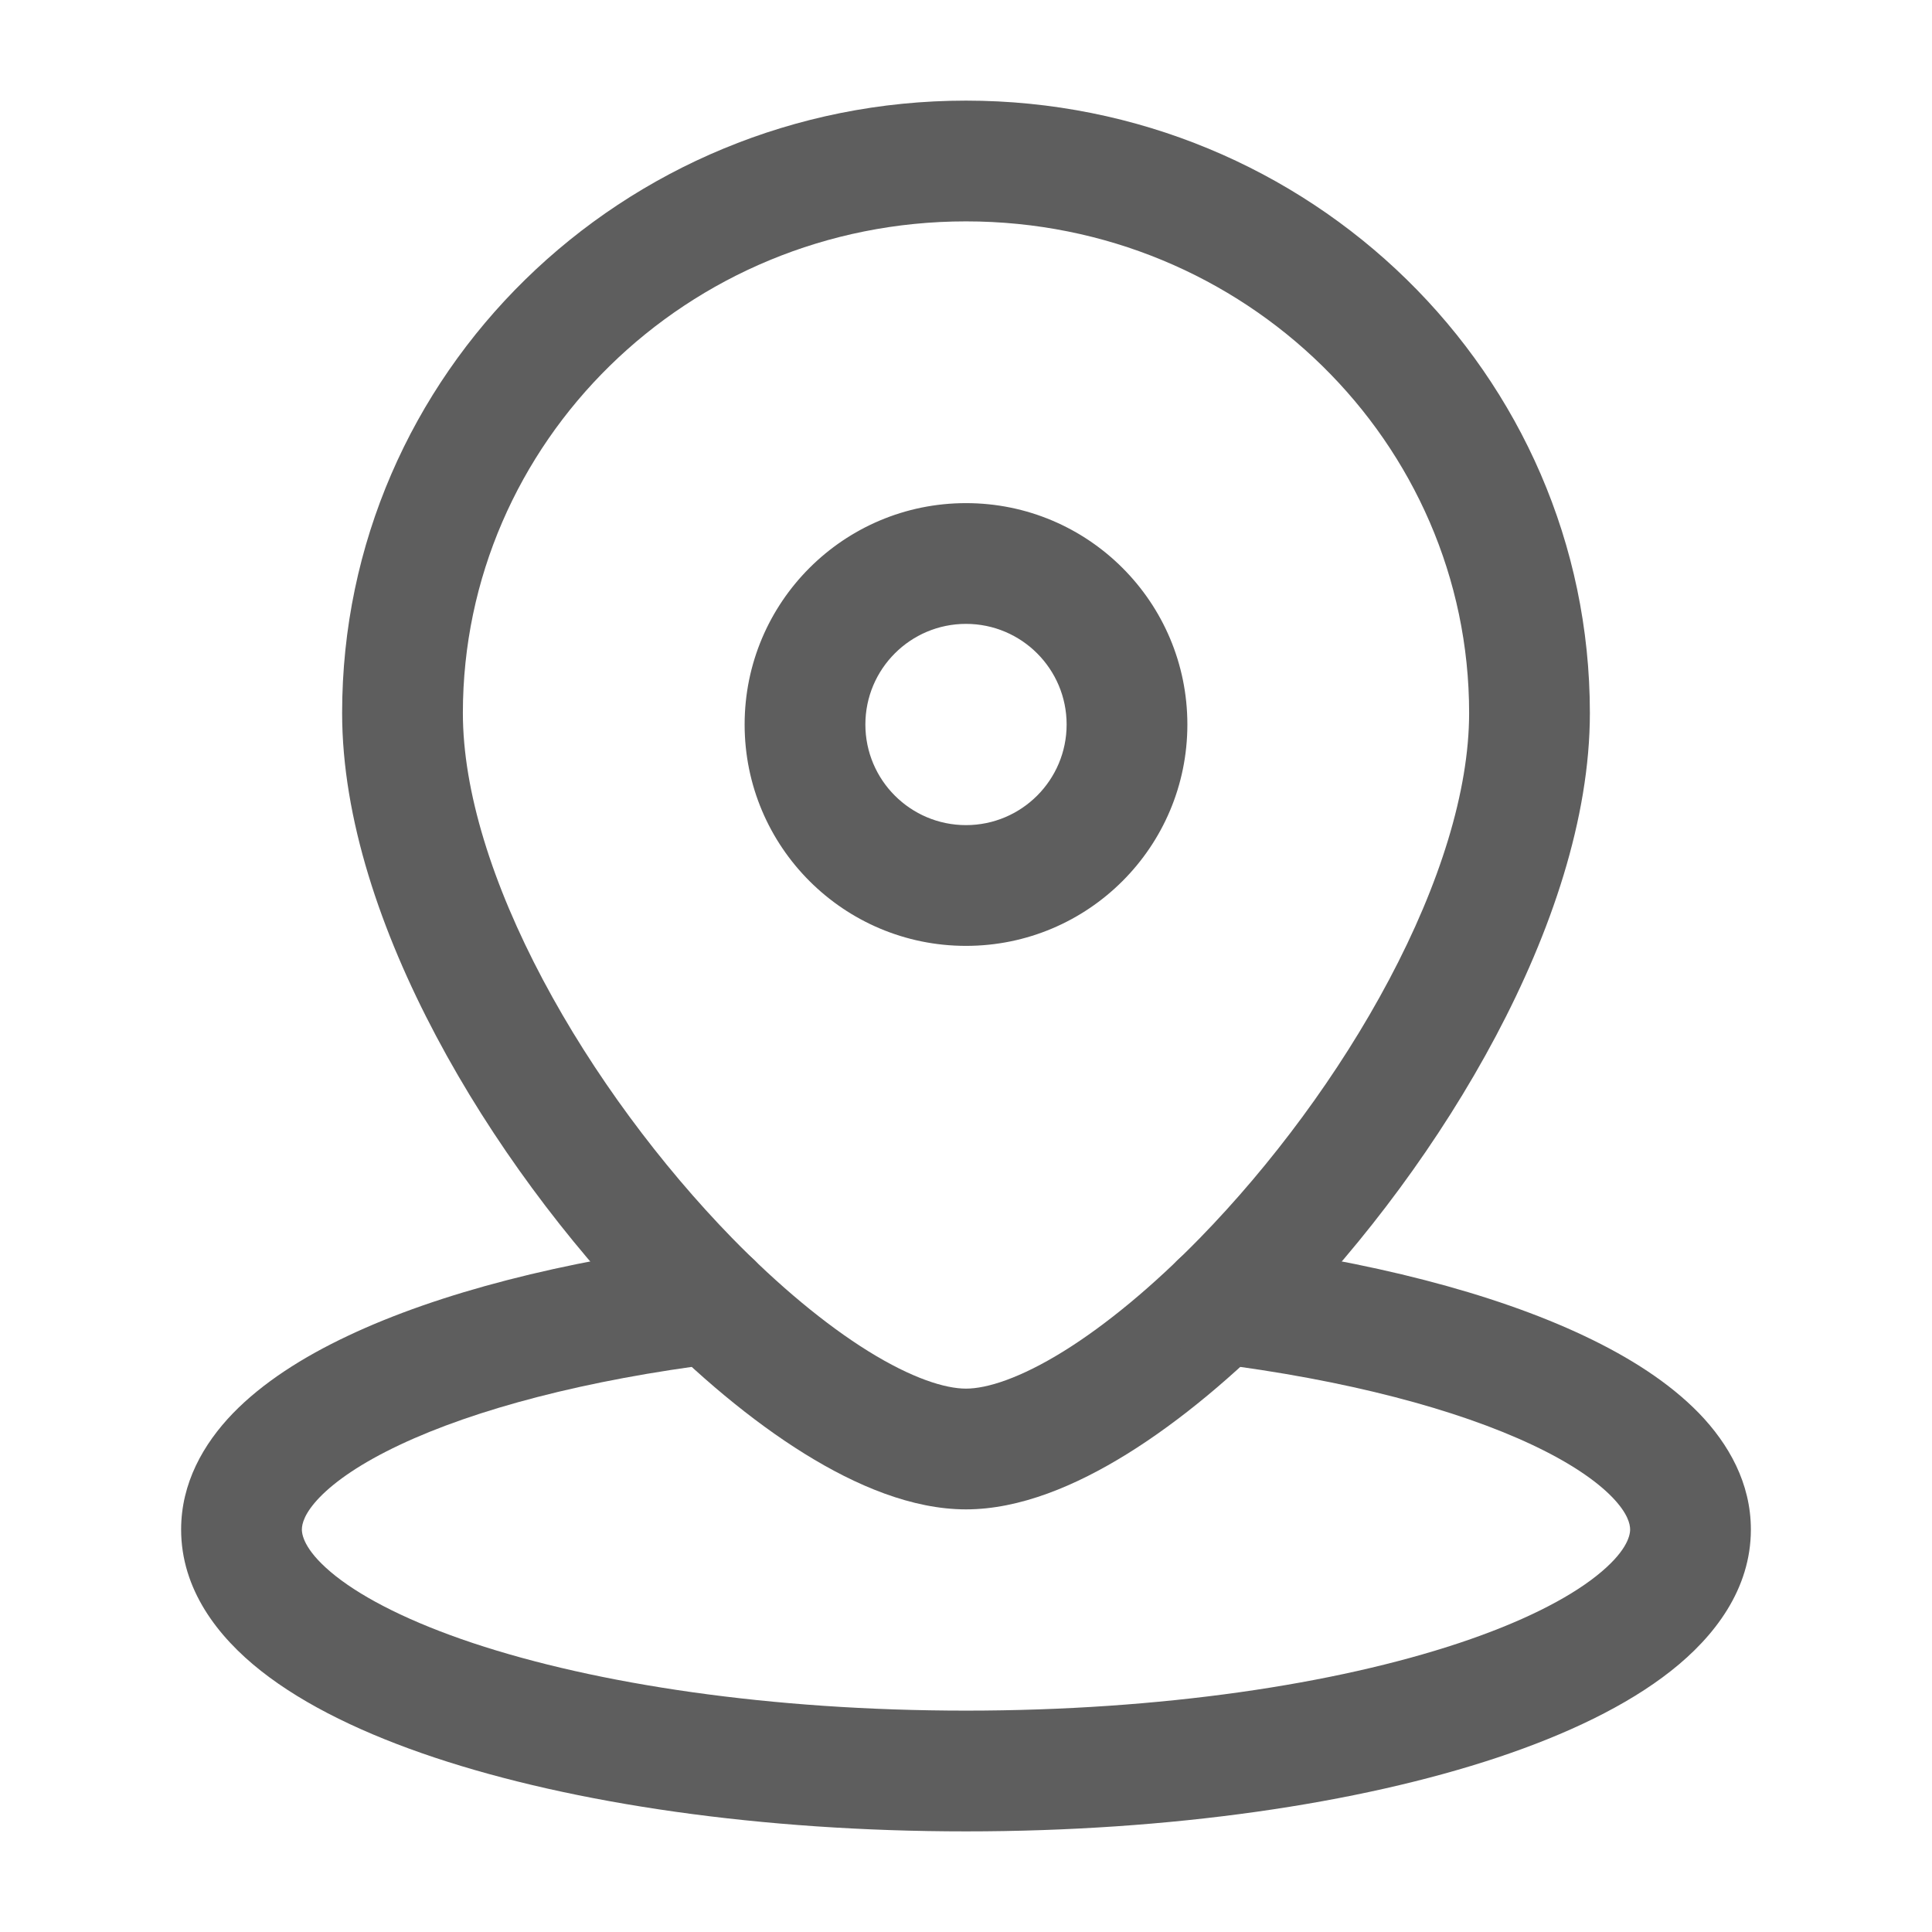
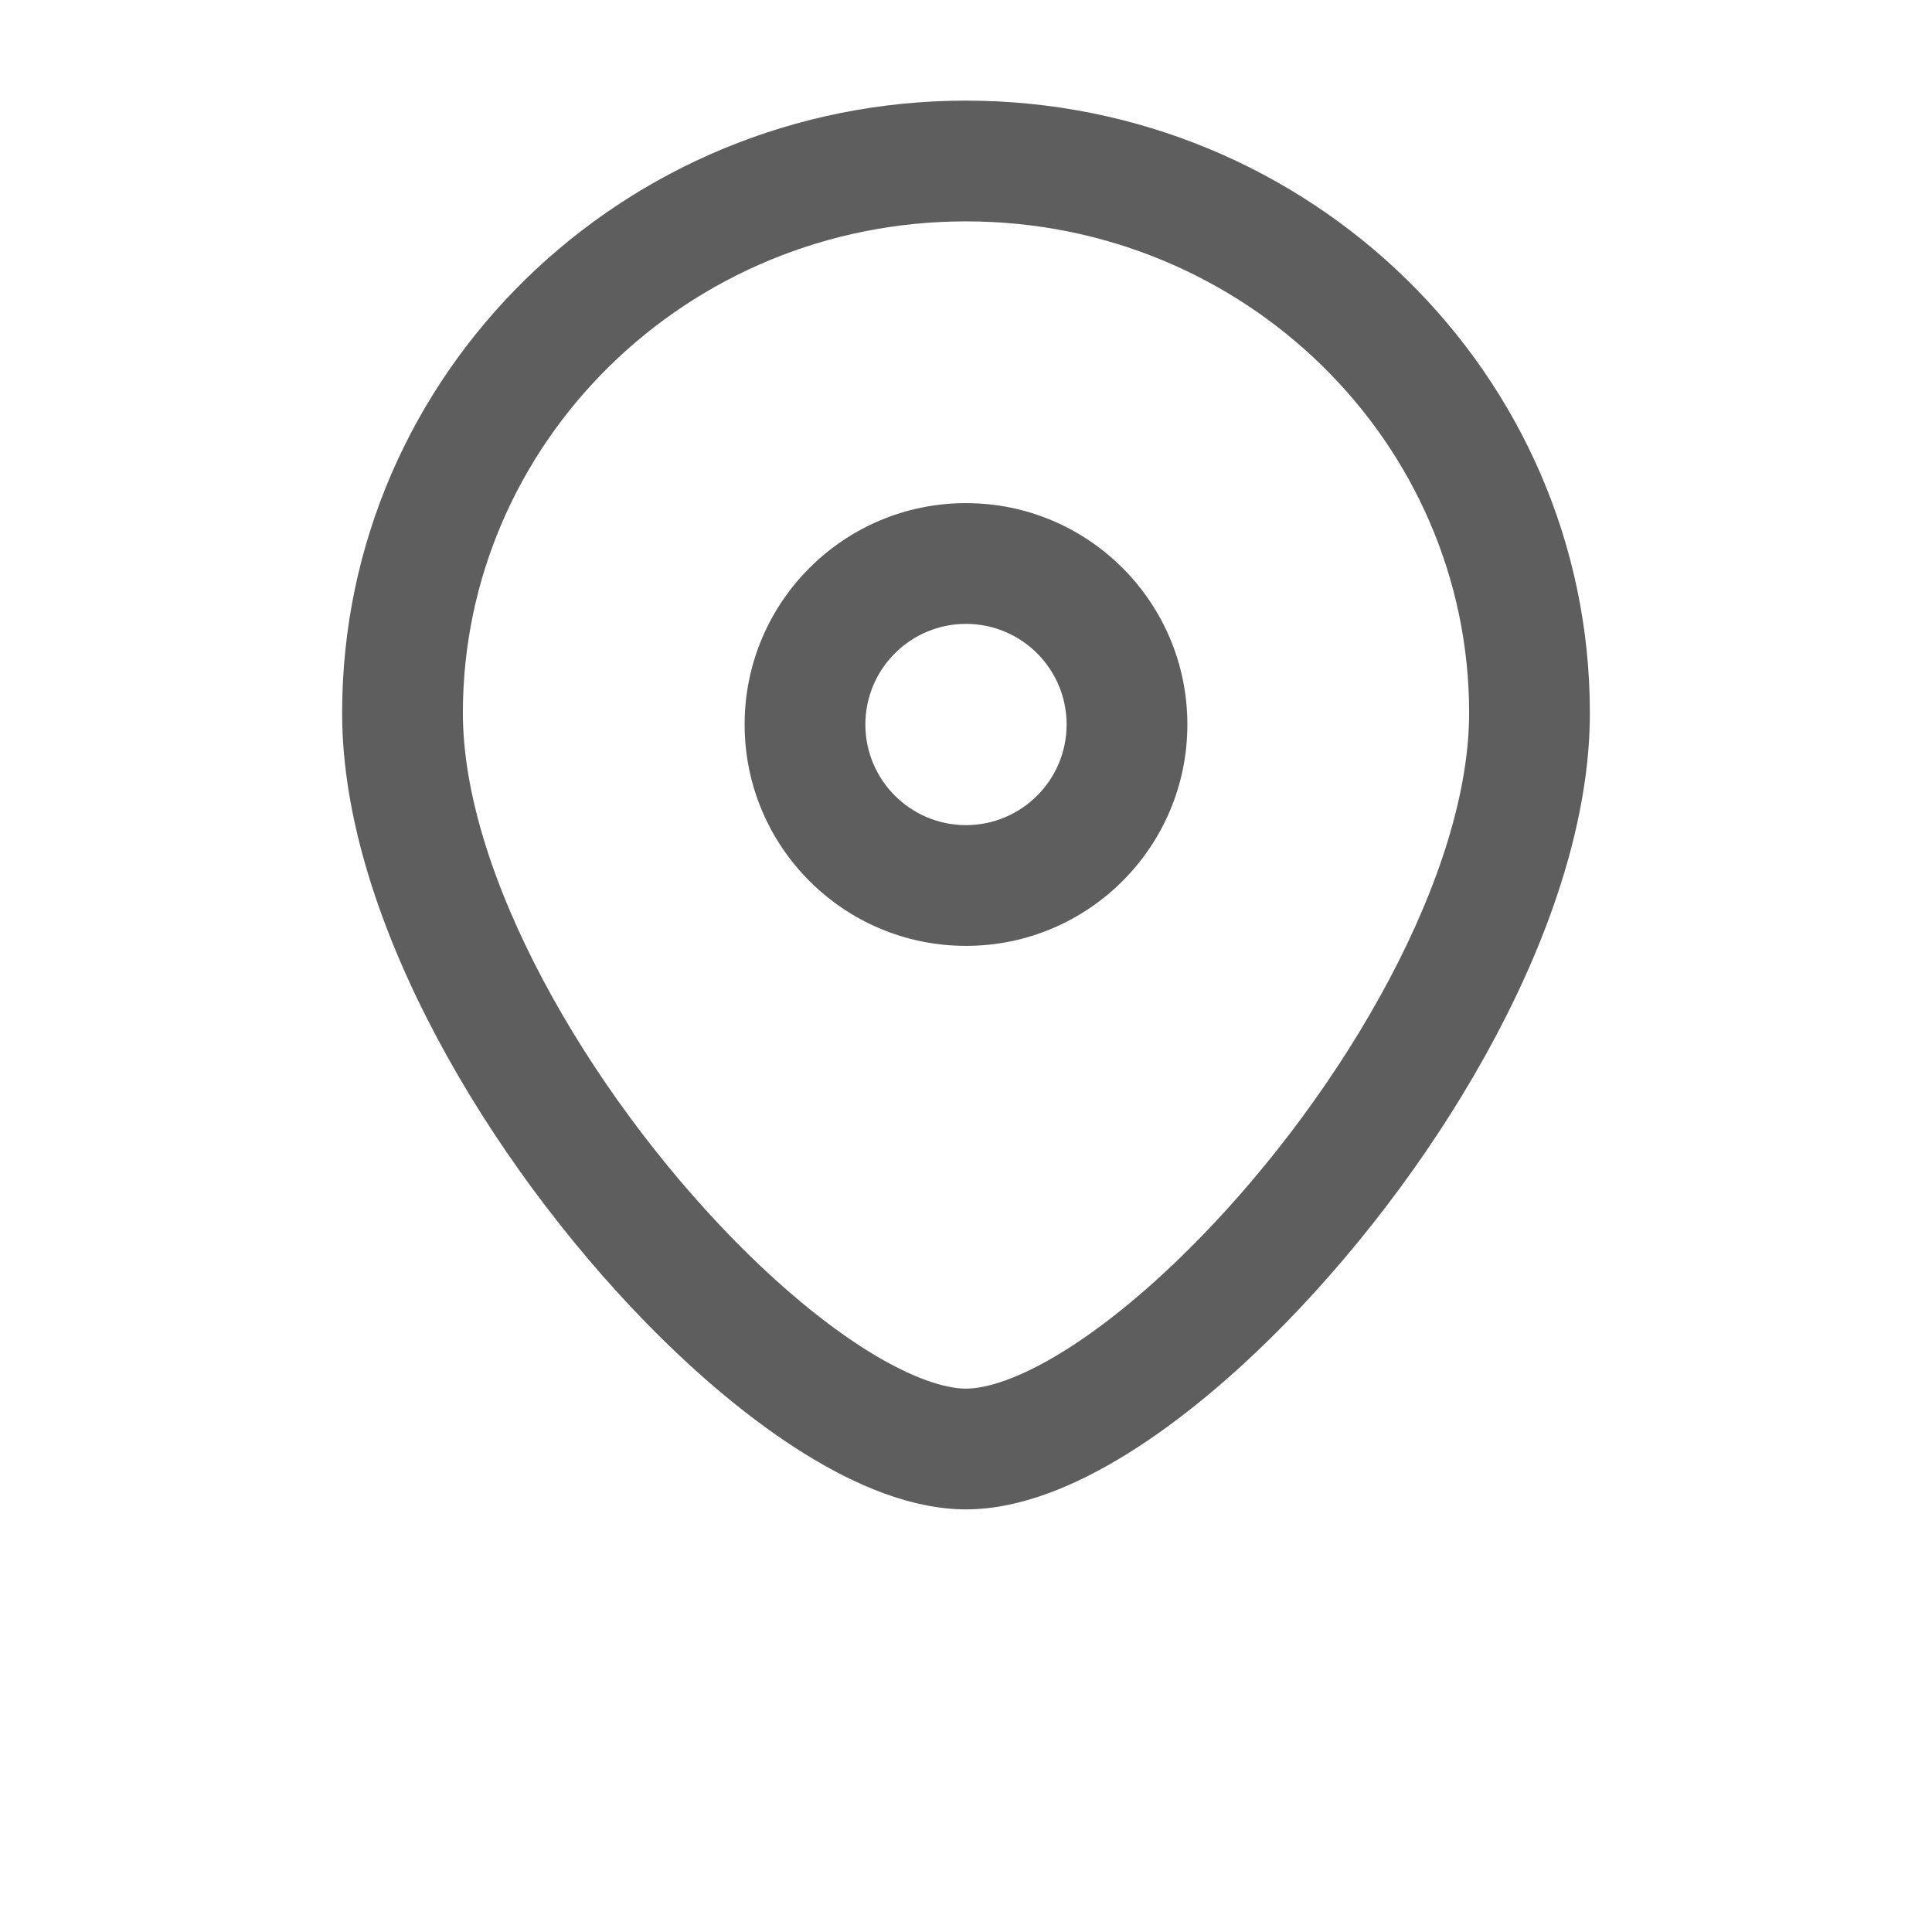
<svg xmlns="http://www.w3.org/2000/svg" width="24" height="24" viewBox="0 0 24 24" fill="none">
  <path d="M15.442 15.903L14.906 15.379L15.442 15.903ZM8.558 15.903L9.094 15.379L8.558 15.903ZM13.25 9C13.25 9.69 12.69 10.25 12 10.25V11.75C13.519 11.75 14.75 10.519 14.75 9H13.25ZM12 10.25C11.31 10.25 10.75 9.69 10.75 9H9.25C9.25 10.519 10.481 11.75 12 11.75V10.25ZM10.75 9C10.75 8.31 11.31 7.75 12 7.75V6.25C10.481 6.25 9.25 7.481 9.25 9H10.75ZM12 7.75C12.69 7.75 13.25 8.31 13.25 9H14.75C14.75 7.481 13.519 6.25 12 6.25V7.75ZM5.75 8.857C5.75 5.499 8.534 2.75 12 2.75V1.25C7.734 1.25 4.25 4.641 4.25 8.857H5.75ZM12 2.75C15.466 2.75 18.25 5.499 18.25 8.857H19.75C19.75 4.641 16.266 1.25 12 1.25V2.75ZM18.25 8.857C18.25 9.829 17.883 10.989 17.256 12.17C16.635 13.341 15.789 14.474 14.906 15.379L15.979 16.427C16.956 15.425 17.889 14.178 18.581 12.873C19.268 11.579 19.75 10.169 19.75 8.857H18.25ZM14.906 15.379C14.324 15.975 13.742 16.457 13.214 16.785C12.669 17.123 12.258 17.25 12 17.25V18.75C12.668 18.75 13.366 18.456 14.005 18.059C14.662 17.651 15.337 17.085 15.979 16.427L14.906 15.379ZM12 17.25C11.742 17.25 11.331 17.123 10.786 16.785C10.258 16.457 9.676 15.975 9.094 15.379L8.021 16.427C8.663 17.085 9.338 17.651 9.995 18.059C10.634 18.456 11.332 18.75 12 18.75V17.25ZM9.094 15.379C8.212 14.474 7.365 13.341 6.744 12.17C6.117 10.989 5.75 9.829 5.75 8.857H4.25C4.25 10.169 4.732 11.579 5.419 12.873C6.111 14.178 7.044 15.425 8.021 16.427L9.094 15.379Z" fill="#5E5E5E" />
-   <path d="M15.247 15.445C14.836 15.394 14.461 15.685 14.41 16.096C14.359 16.508 14.65 16.882 15.061 16.934L15.247 15.445ZM8.939 16.934C9.35 16.882 9.641 16.508 9.59 16.096C9.539 15.685 9.164 15.394 8.753 15.445L8.939 16.934ZM20.25 19C20.25 19.086 20.198 19.287 19.828 19.579C19.467 19.864 18.898 20.153 18.127 20.41C16.593 20.921 14.427 21.25 12 21.25V22.75C14.543 22.75 16.877 22.407 18.601 21.833C19.459 21.547 20.208 21.19 20.757 20.757C21.298 20.331 21.75 19.742 21.75 19H20.25ZM12 21.25C9.573 21.25 7.407 20.921 5.873 20.41C5.103 20.153 4.533 19.864 4.171 19.579C3.802 19.287 3.75 19.086 3.75 19H2.25C2.25 19.742 2.702 20.331 3.243 20.757C3.792 21.19 4.541 21.547 5.399 21.833C7.123 22.407 9.457 22.75 12 22.75V21.25ZM15.061 16.934C16.723 17.141 18.099 17.507 19.037 17.95C19.508 18.172 19.832 18.397 20.028 18.599C20.221 18.799 20.25 18.932 20.25 19H21.75C21.75 18.425 21.475 17.938 21.106 17.556C20.739 17.178 20.242 16.86 19.678 16.594C18.547 16.059 17 15.664 15.247 15.445L15.061 16.934ZM3.75 19C3.75 18.932 3.779 18.799 3.972 18.599C4.168 18.397 4.492 18.172 4.963 17.95C5.901 17.507 7.277 17.141 8.939 16.934L8.753 15.445C7 15.664 5.453 16.059 4.322 16.594C3.758 16.86 3.261 17.178 2.894 17.556C2.525 17.938 2.25 18.425 2.25 19H3.75Z" fill="#5E5E5E" />
</svg>